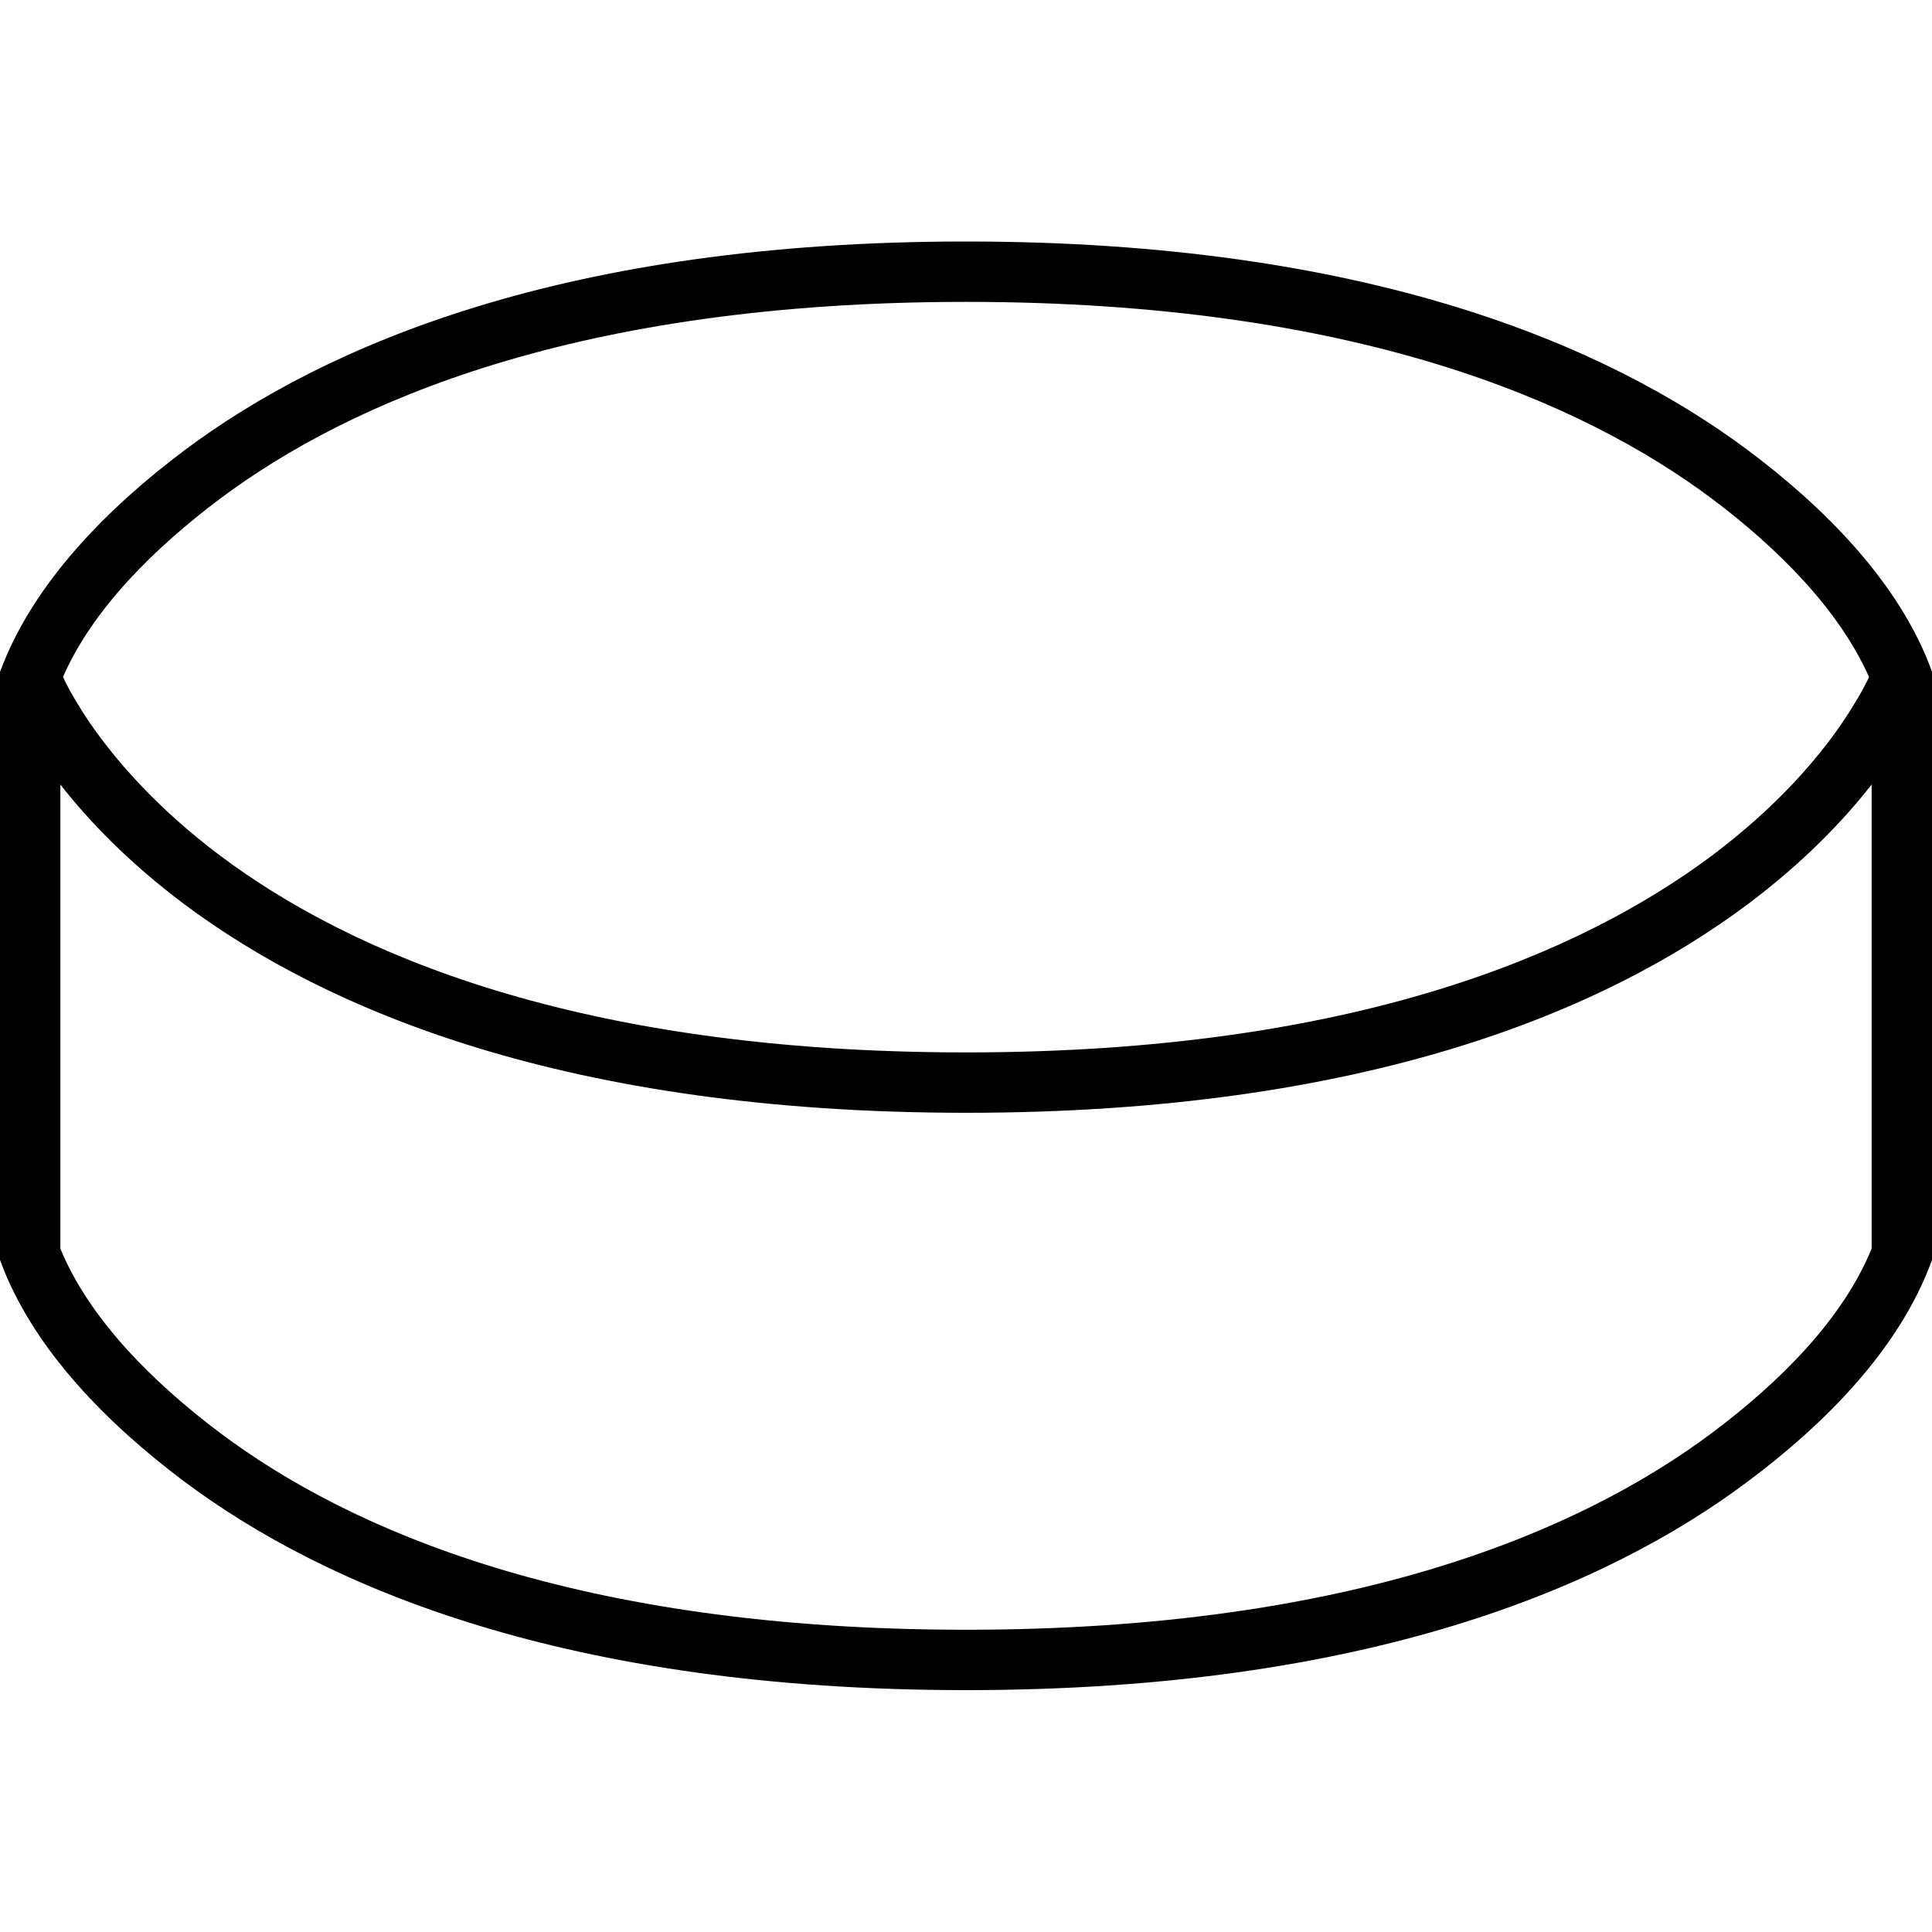
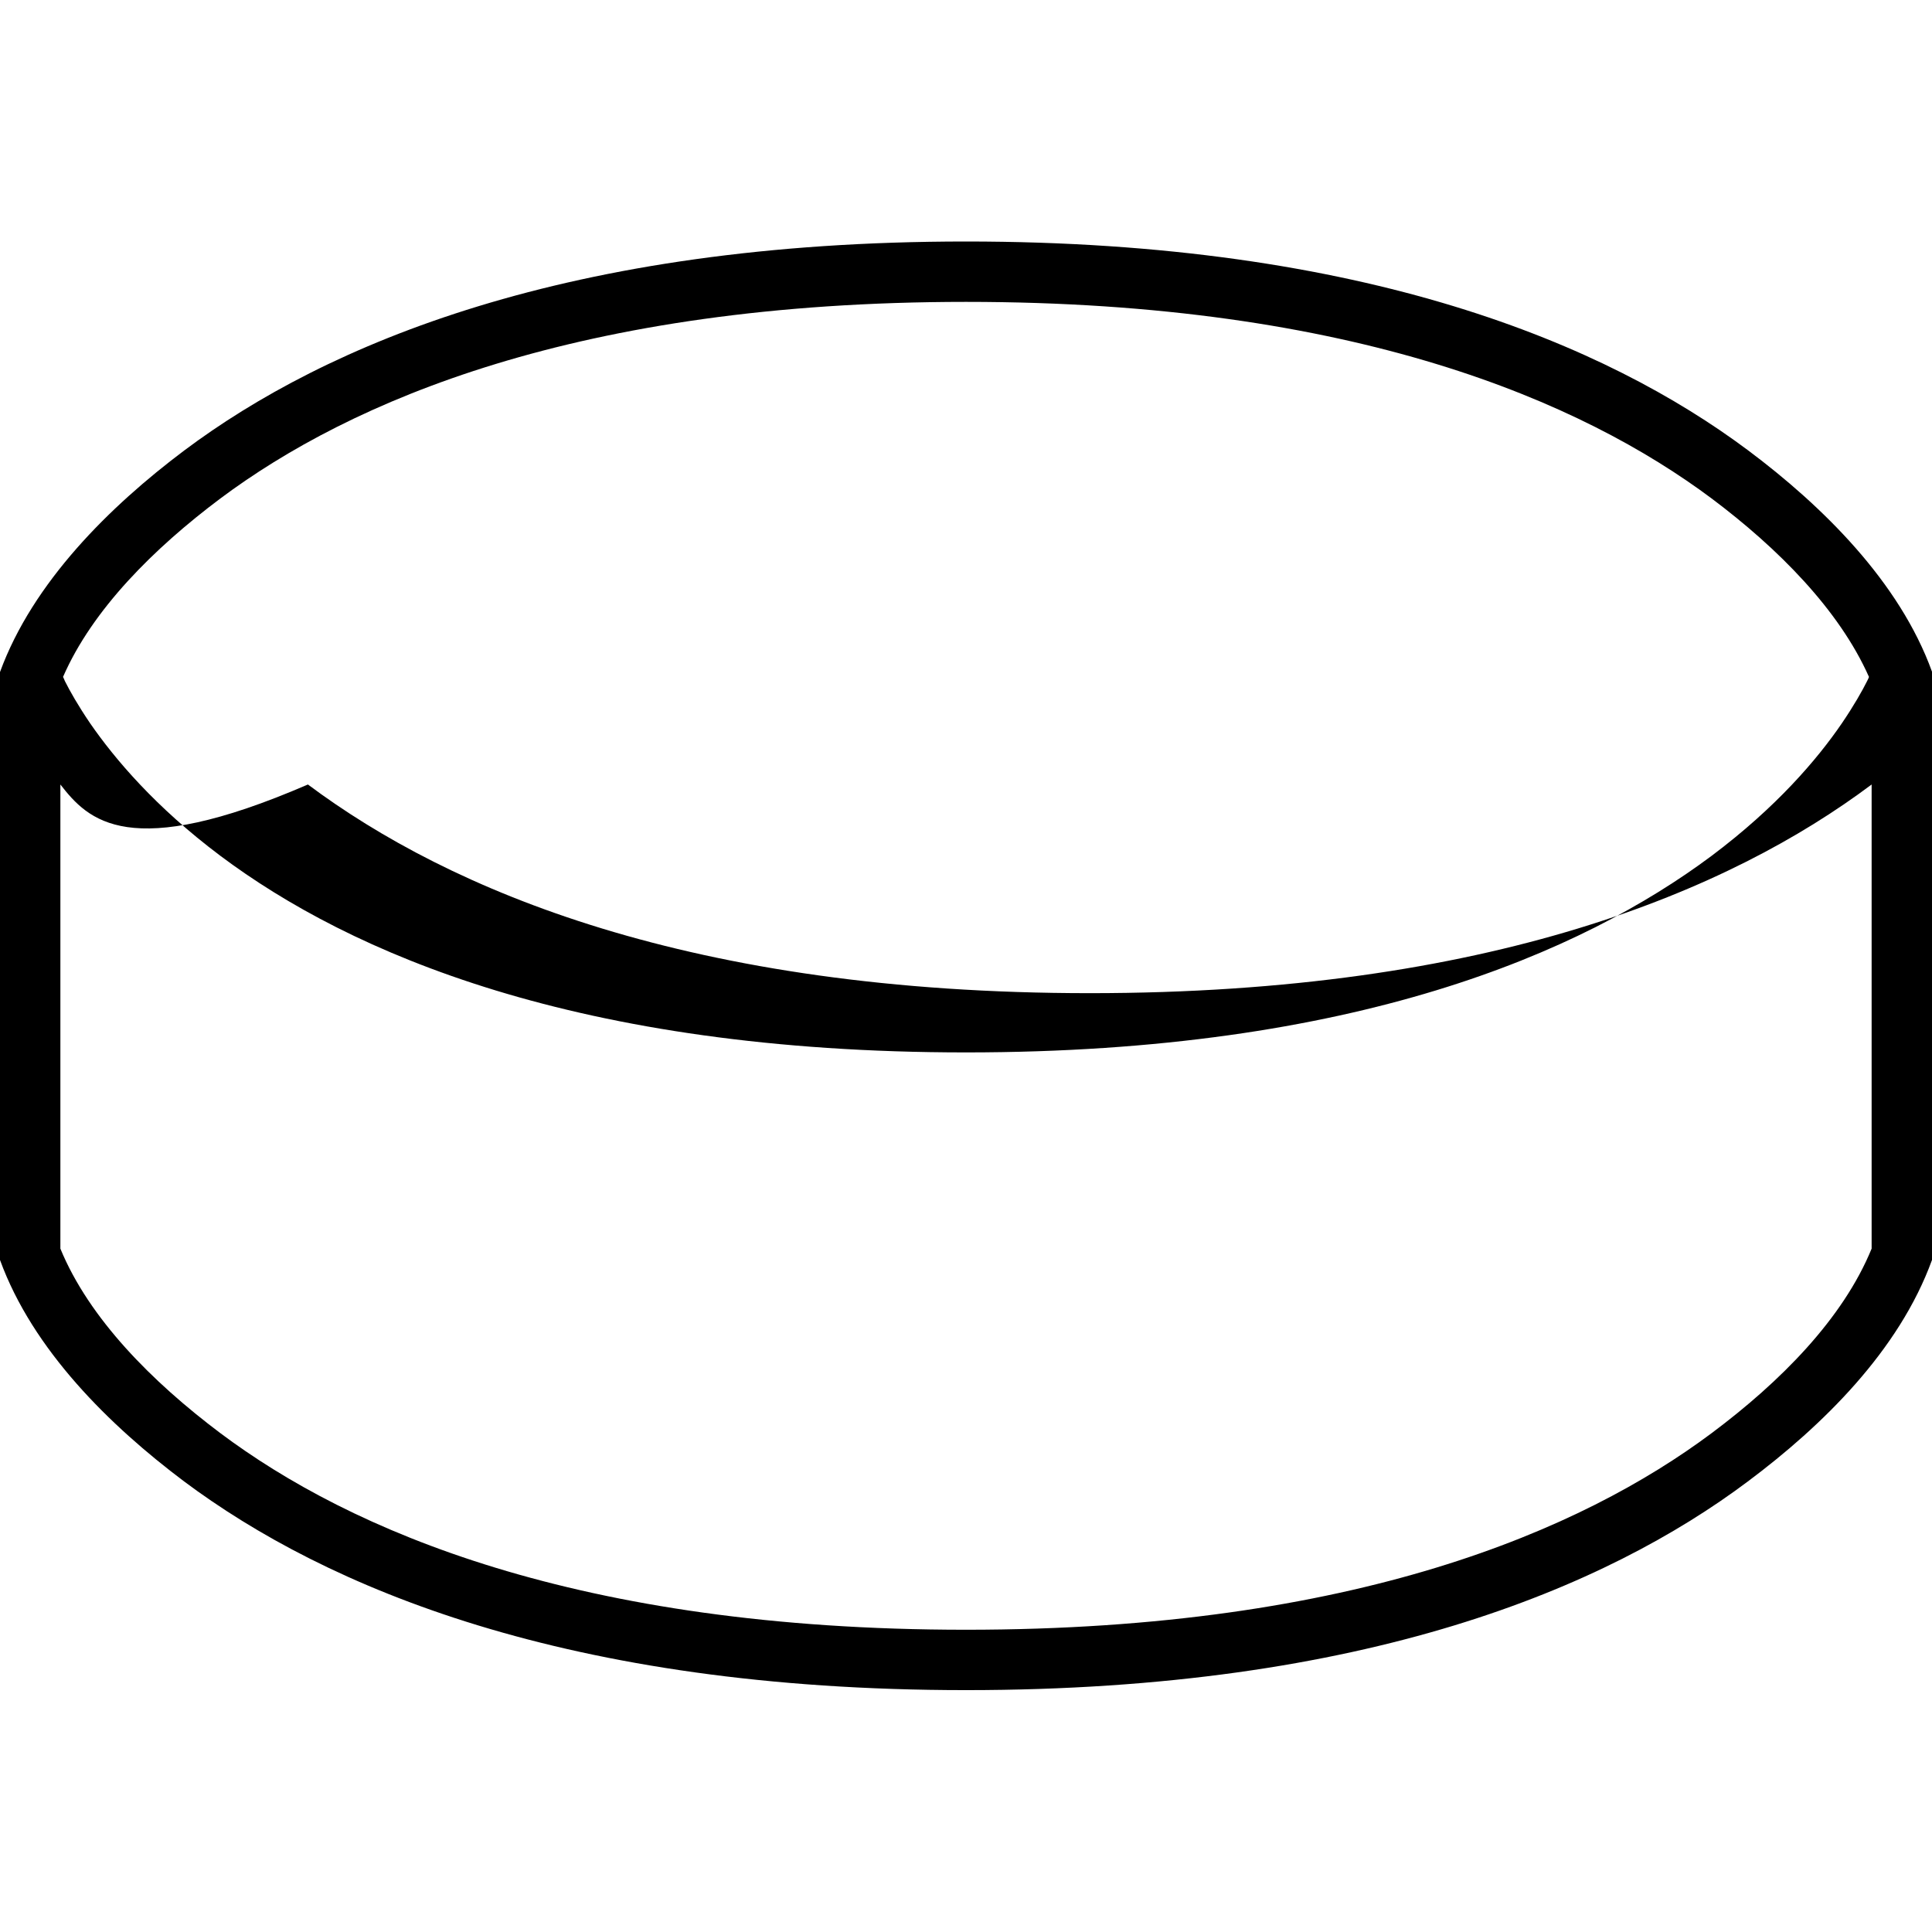
<svg xmlns="http://www.w3.org/2000/svg" viewBox="0 0 512 512">
-   <path d="M58.4 132.1c-17.6 13.2-33.9 29.4-41.7 47.3c.2 .3 .3 .7 .5 1.1c1.3 2.6 3.5 6.5 6.7 11.2c6.5 9.4 17.3 22.2 34.5 35.1c34.3 25.7 94.5 52.1 197.6 52.1s163.3-26.5 197.6-52.1c17.2-12.9 28-25.6 34.5-35.1c3.2-4.7 5.4-8.6 6.7-11.2c.2-.4 .4-.8 .5-1.1c-7.9-17.8-24.1-34.1-41.7-47.3C419.3 106.5 359.1 80 256 80S92.7 106.5 58.4 132.1zM16 207.9v123c7.6 18.5 24.3 35.3 42.4 48.9c34.3 25.7 94.5 52.1 197.6 52.1s163.3-26.5 197.6-52.1c18.2-13.6 34.8-30.3 42.4-48.9v-123c-7.4 9.5-18 20.6-32.8 31.7c-37.5 28.1-101.2 55.3-207.2 55.3s-169.7-27.3-207.2-55.3C34 228.5 23.4 217.4 16 207.9zm447.2-88.6c19.8 14.8 40.2 34.9 48.8 58.7V333.9c-8.7 24-29 43.9-48.8 58.7c-37.5 28.1-101.2 55.3-207.2 55.3s-169.7-27.3-207.2-55.3C29.1 377.8 8.7 357.8 0 333.9V178.1c8.7-23.8 29.1-43.9 48.8-58.7C86.3 91.3 150.1 64 256 64s169.7 27.3 207.2 55.3z" />
+   <path d="M58.4 132.1c-17.6 13.2-33.9 29.4-41.7 47.3c.2 .3 .3 .7 .5 1.1c1.3 2.6 3.5 6.5 6.7 11.2c6.5 9.4 17.3 22.2 34.5 35.1c34.3 25.7 94.5 52.1 197.6 52.1s163.3-26.5 197.6-52.1c17.2-12.9 28-25.6 34.5-35.1c3.2-4.7 5.4-8.6 6.7-11.2c.2-.4 .4-.8 .5-1.1c-7.9-17.8-24.1-34.1-41.7-47.3C419.3 106.5 359.1 80 256 80S92.7 106.5 58.4 132.1zM16 207.9v123c7.6 18.5 24.3 35.3 42.4 48.9c34.3 25.7 94.5 52.1 197.6 52.1s163.3-26.5 197.6-52.1c18.2-13.6 34.8-30.3 42.4-48.9v-123c-37.5 28.1-101.2 55.3-207.2 55.3s-169.7-27.3-207.2-55.3C34 228.5 23.4 217.4 16 207.9zm447.2-88.6c19.8 14.8 40.2 34.9 48.8 58.7V333.9c-8.7 24-29 43.9-48.8 58.7c-37.5 28.1-101.2 55.3-207.2 55.3s-169.7-27.3-207.2-55.3C29.1 377.8 8.7 357.8 0 333.9V178.1c8.7-23.8 29.1-43.9 48.8-58.7C86.3 91.3 150.1 64 256 64s169.7 27.3 207.2 55.3z" />
</svg>